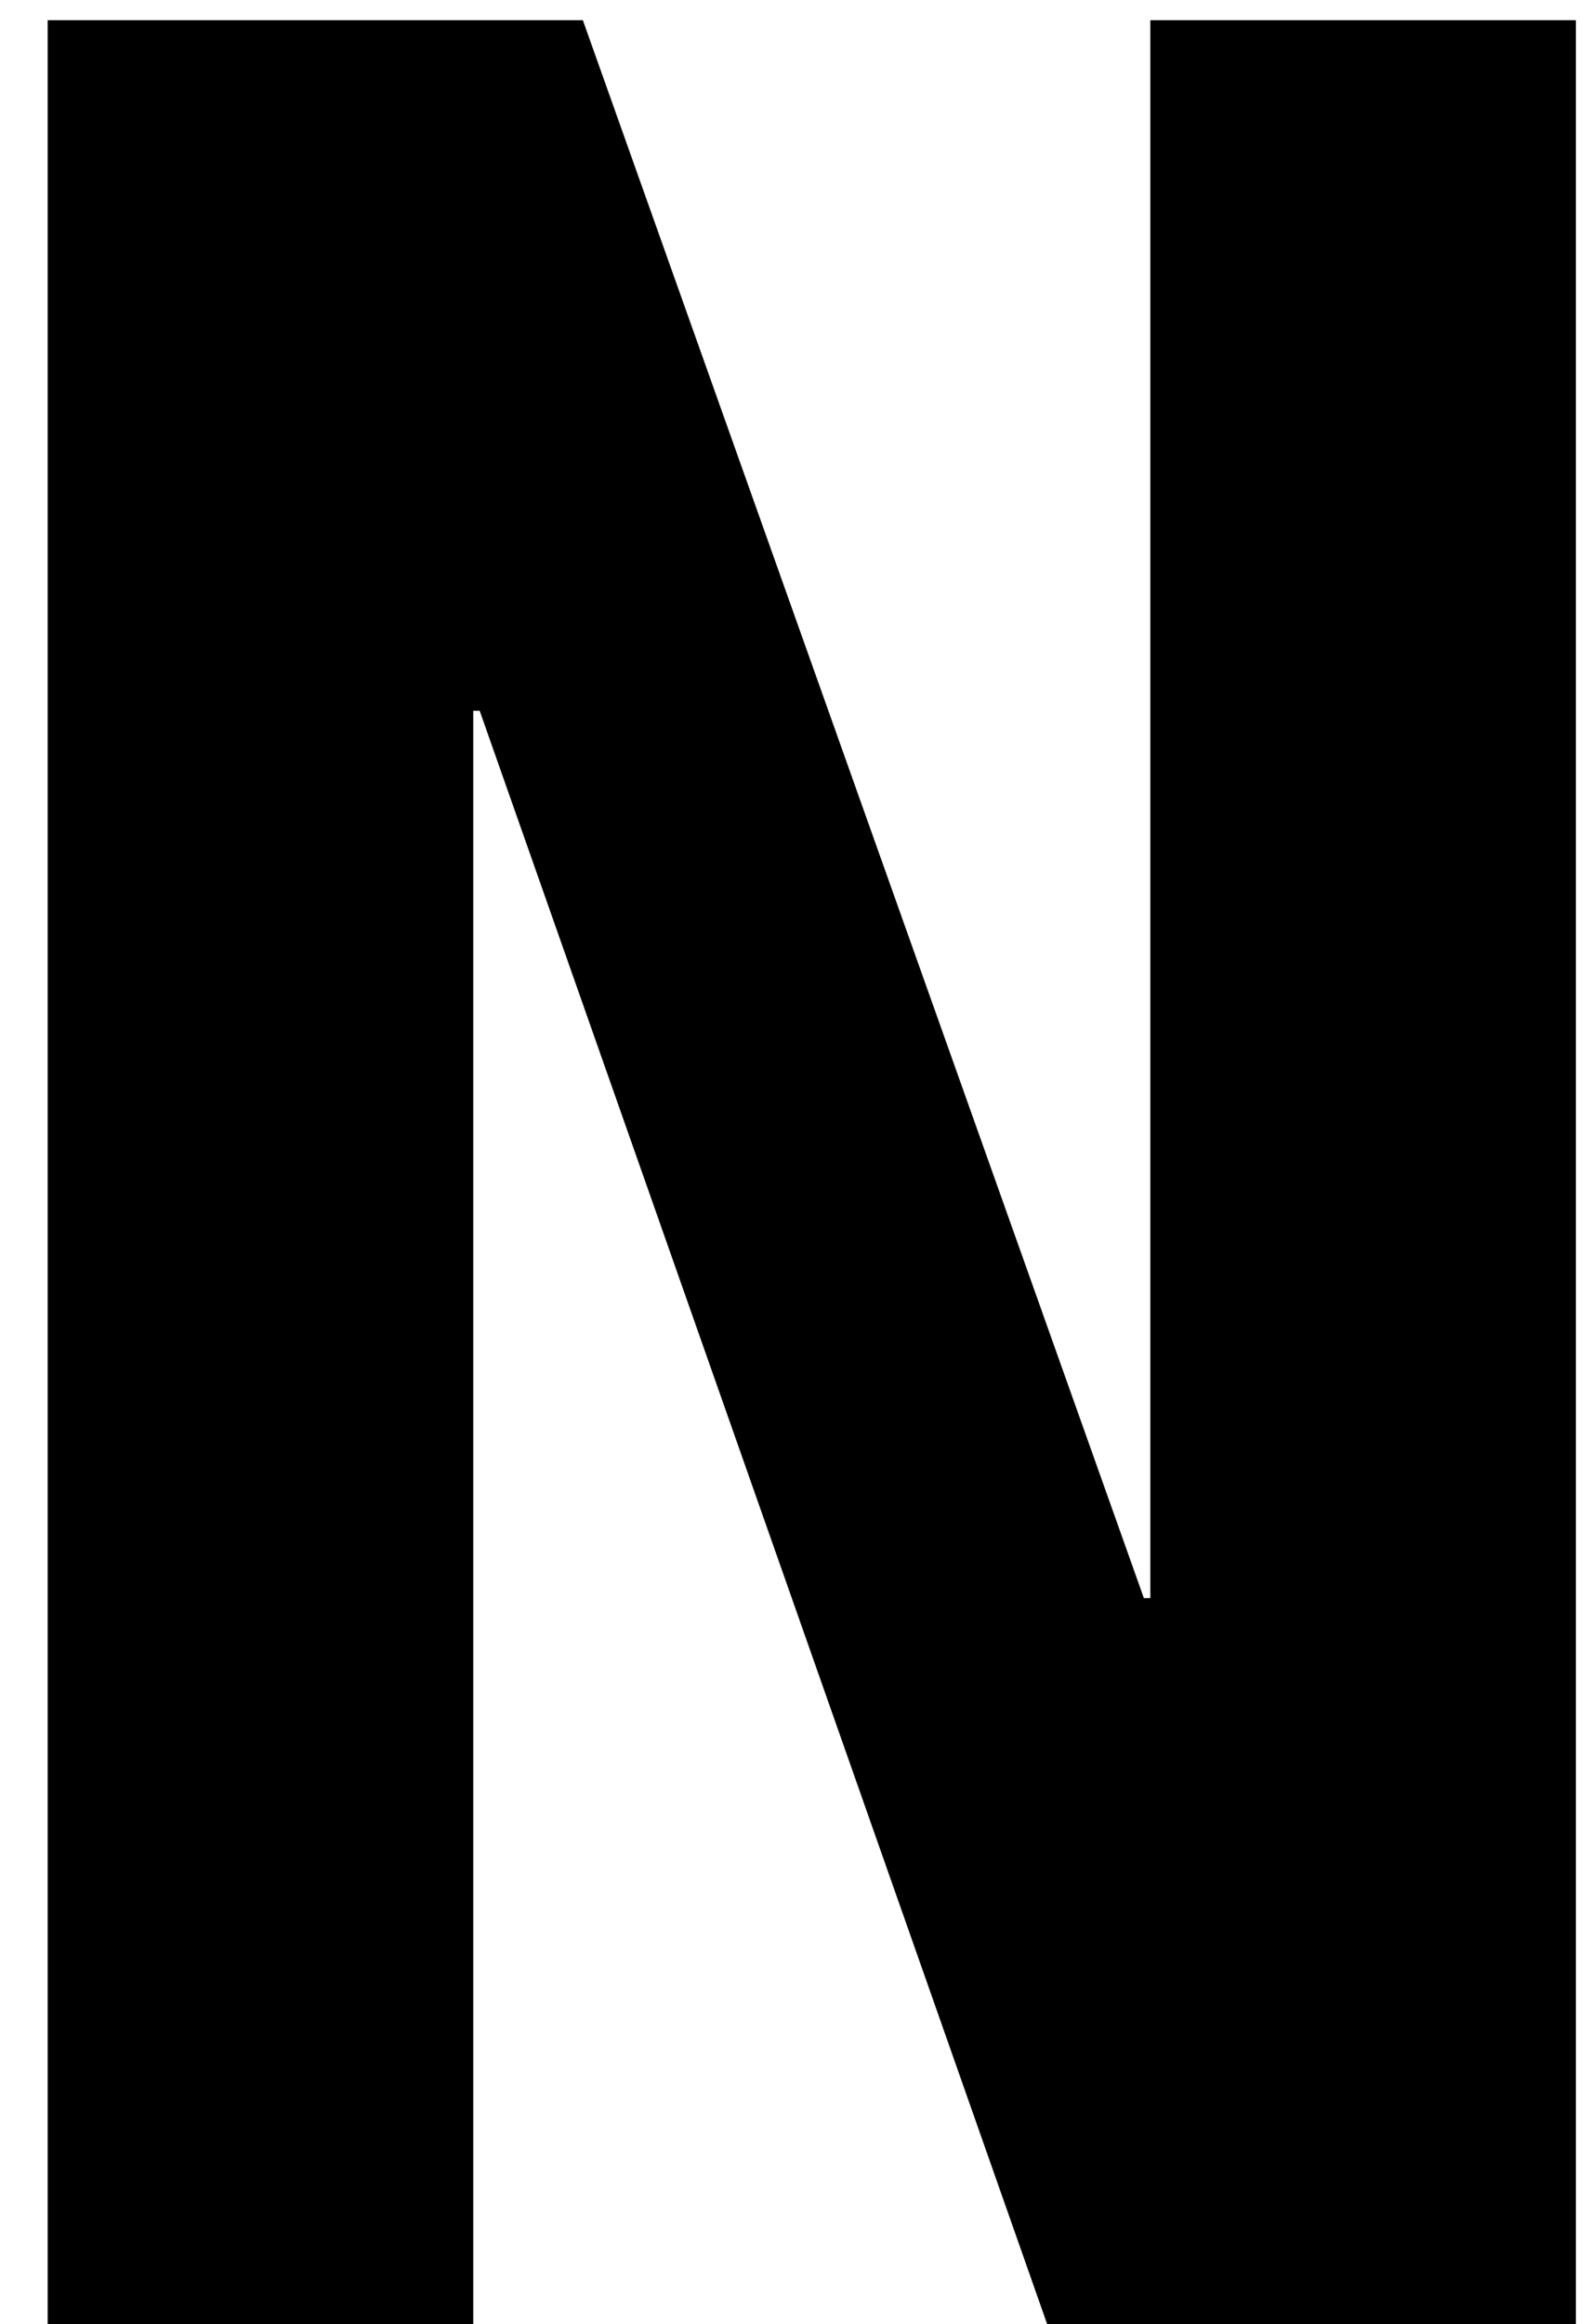
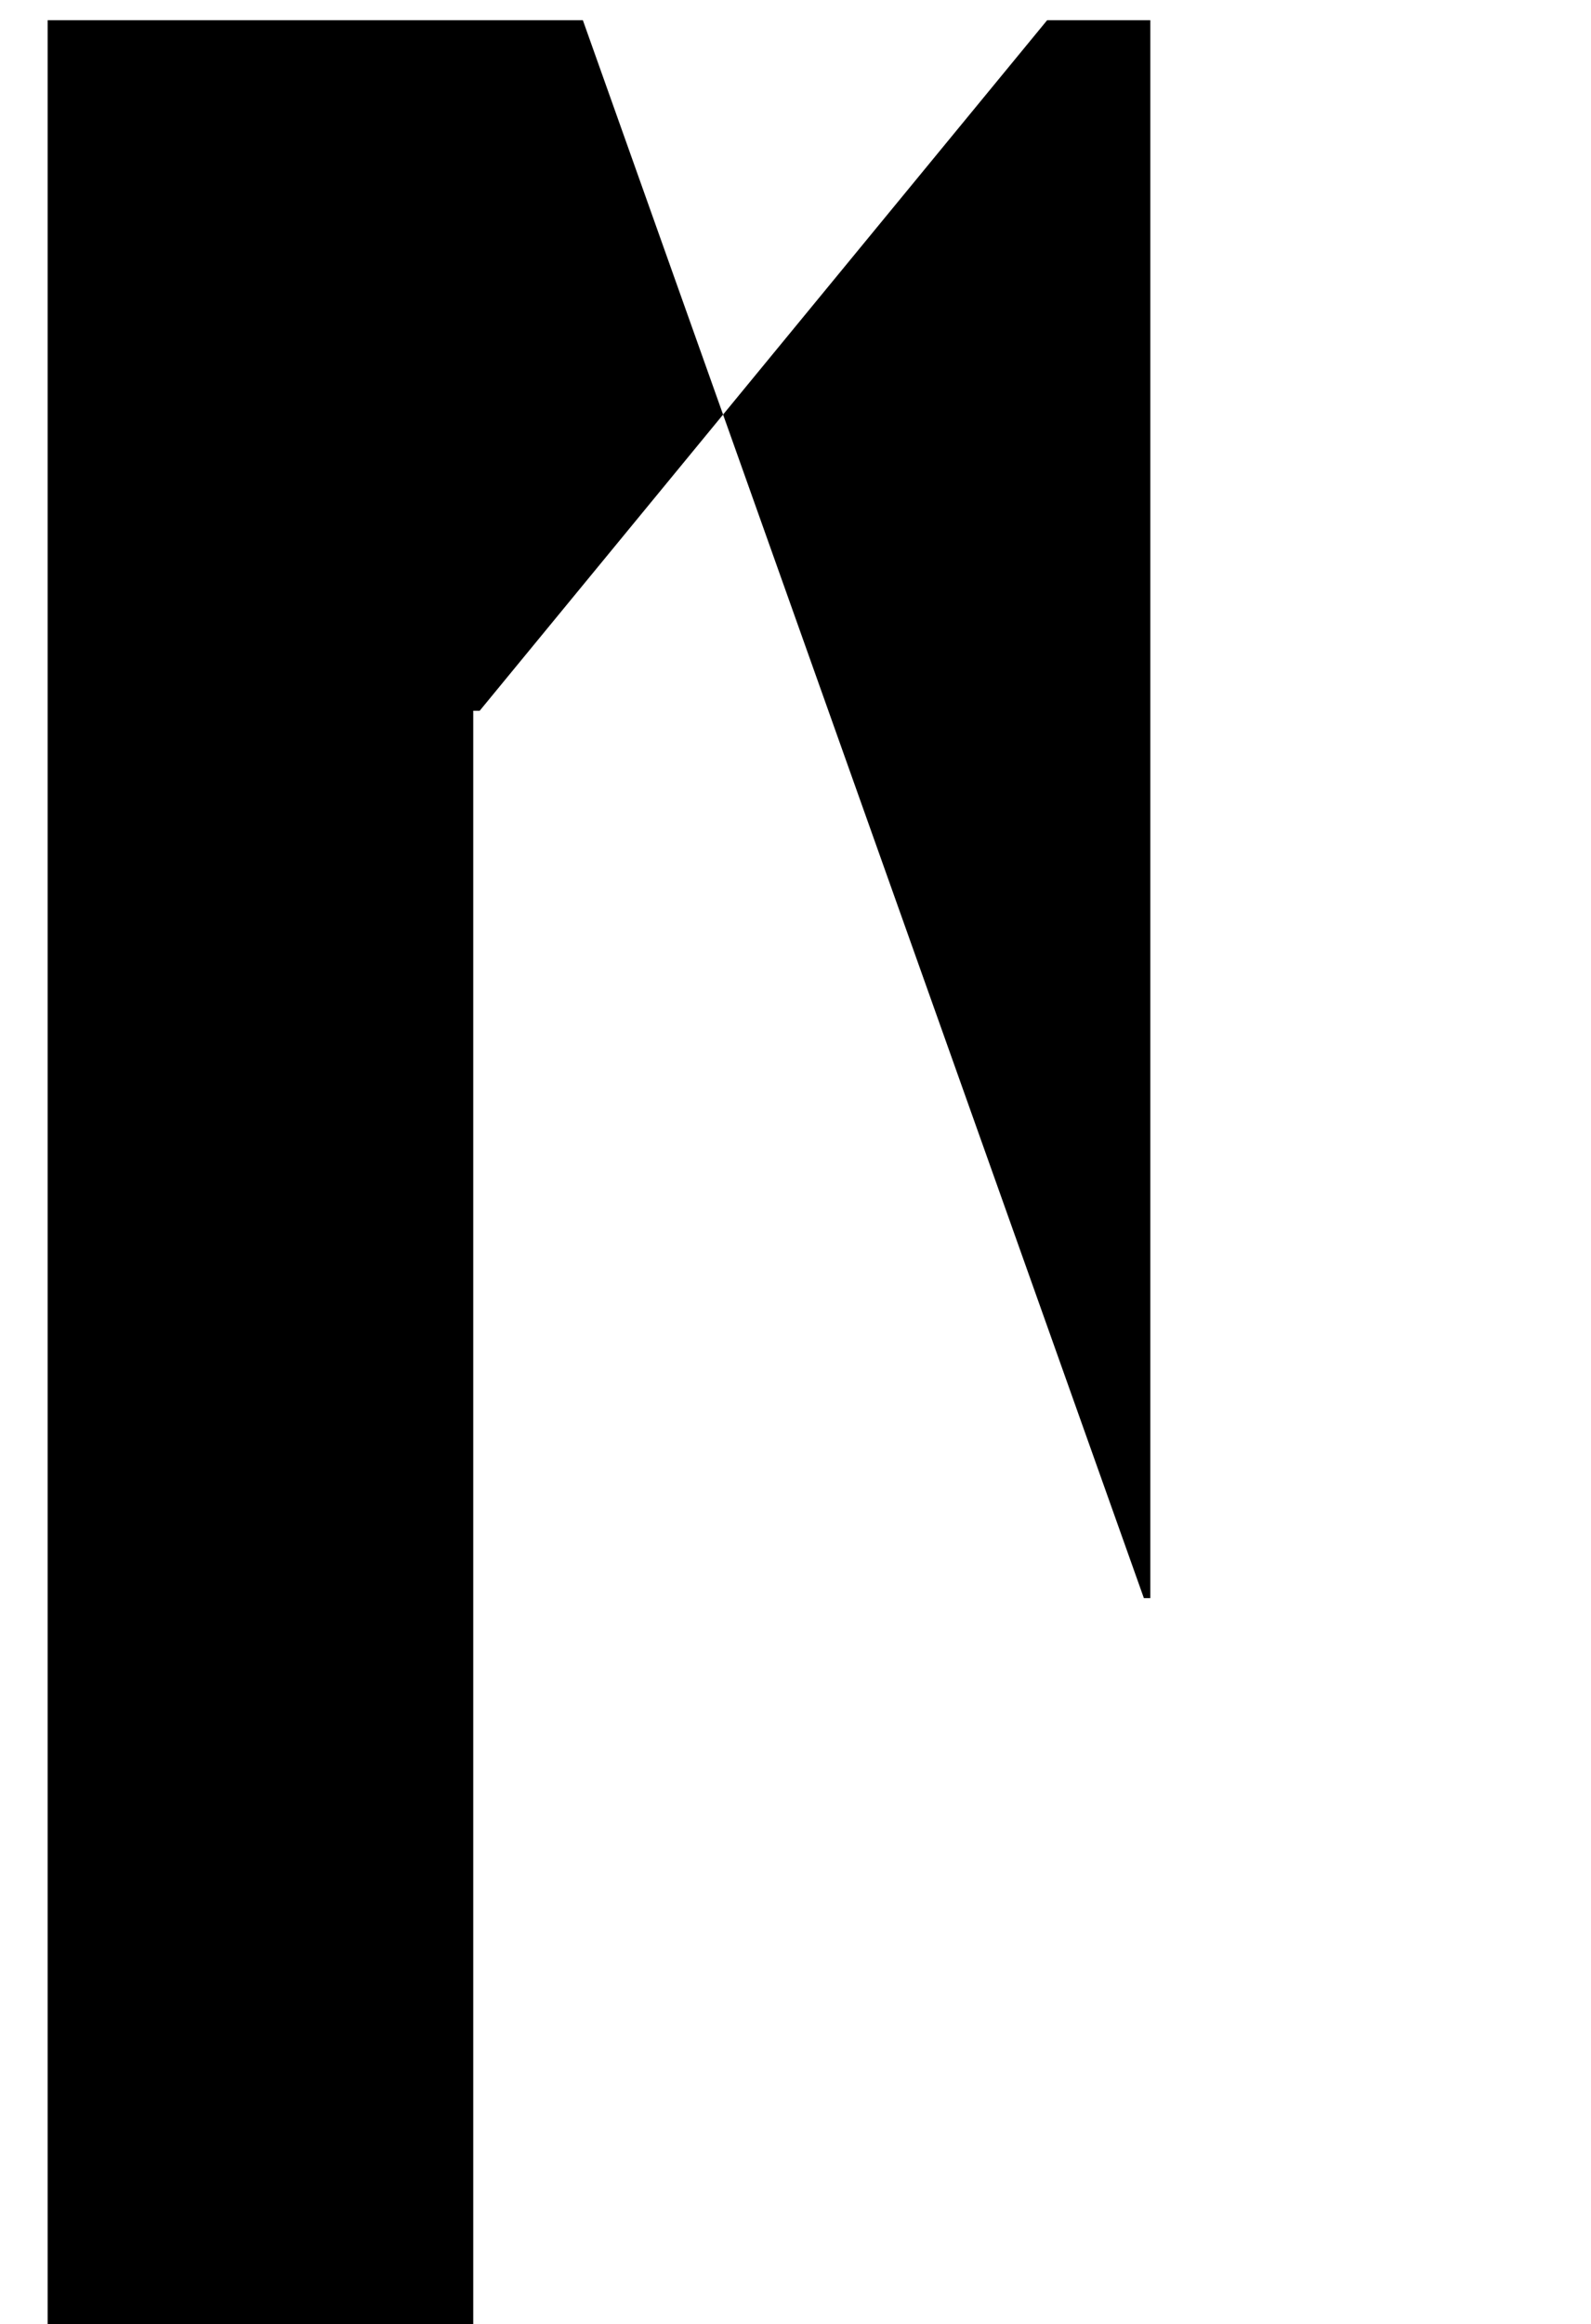
<svg xmlns="http://www.w3.org/2000/svg" version="1.1" id="レイヤー_1" x="0px" y="0px" width="44.422px" height="64.843px" viewBox="0 0 44.422 64.843" enable-background="new 0 0 44.422 64.843" xml:space="preserve">
  <g>
-     <path d="M31.938,44.587h0.18V0.564H44v64.277H29.237L13.393,19.83h-0.18v45.013H1.33V0.564h14.944L31.938,44.587z" />
+     <path d="M31.938,44.587h0.18V0.564H44H29.237L13.393,19.83h-0.18v45.013H1.33V0.564h14.944L31.938,44.587z" />
  </g>
</svg>